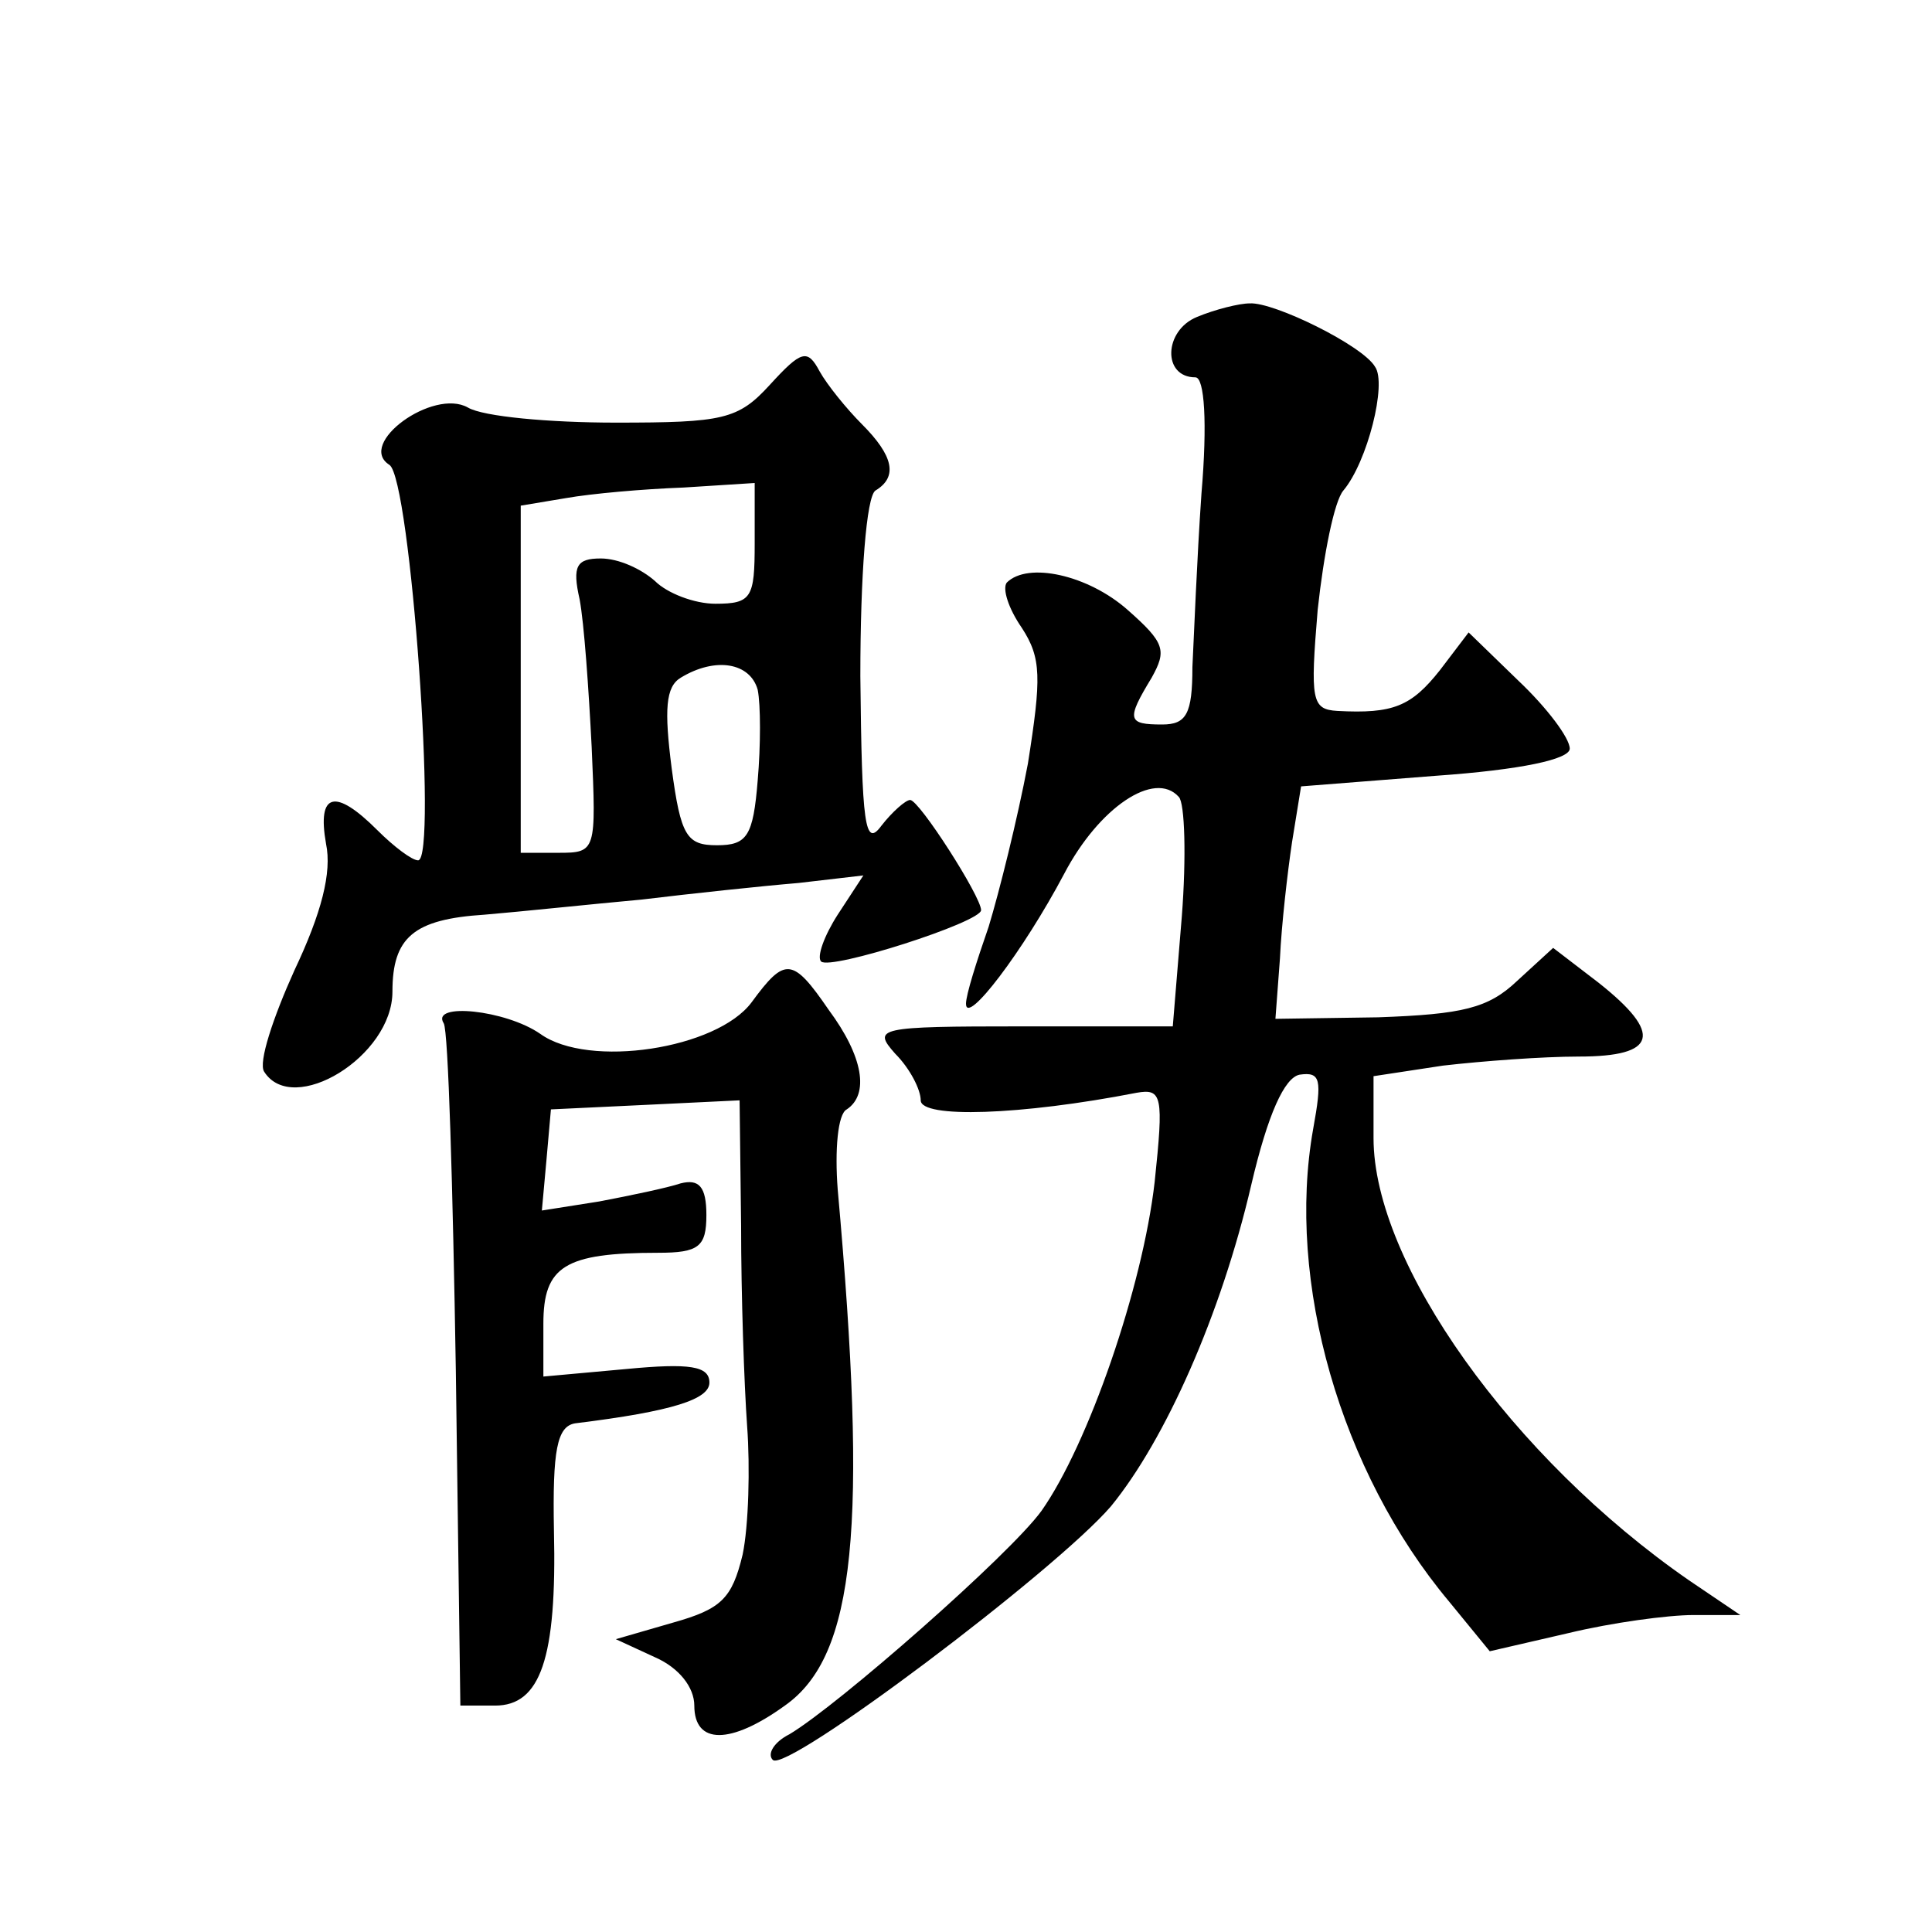
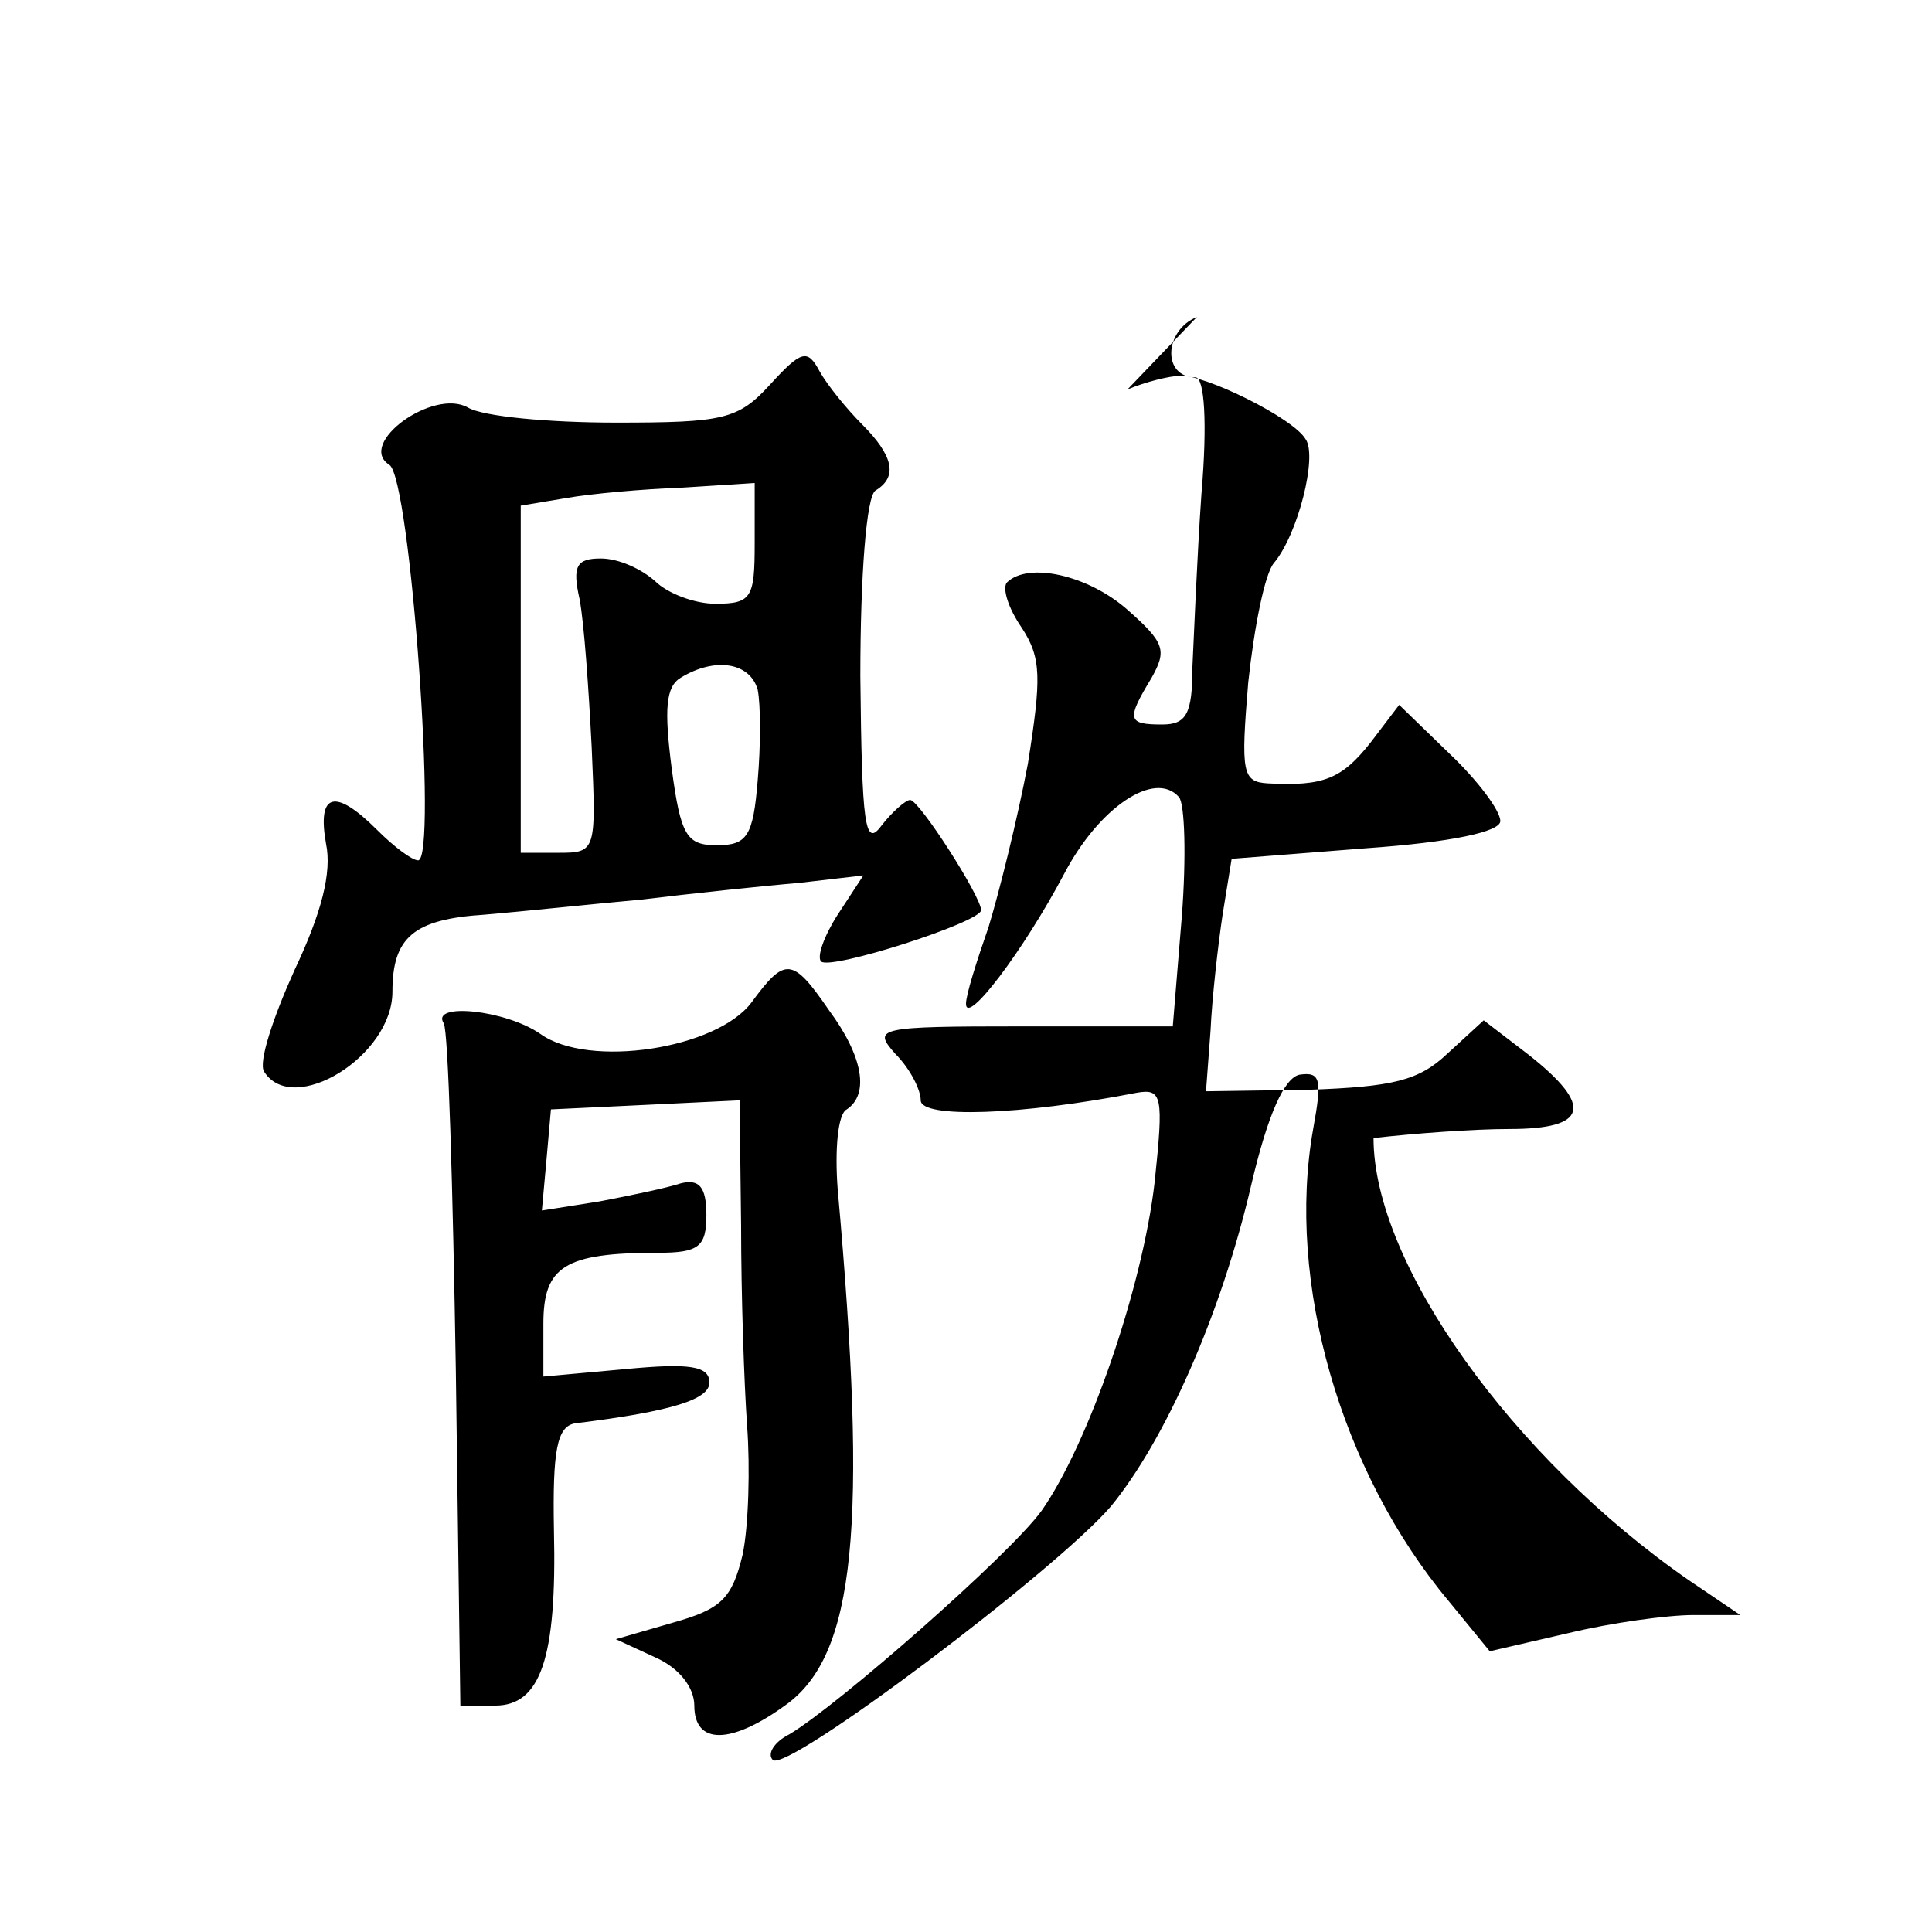
<svg xmlns="http://www.w3.org/2000/svg" version="1.0" width="128pt" height="128pt" viewBox="0 0 128 128" preserveAspectRatio="xMidYMid meet">
  <g transform="translate(0,128) scale(0.1,-0.1)" fill="#0" stroke="none">
-     <path d="M793 1070 c-22 -9 -23 -40 -1 -40 6 0 8 -30 4 -77 -3 -43 -5 -95 -6 -115 0 -31 -4 -38 -20 -38 -23 0 -24 3 -7 31 10 18 9 23 -16 45 -26 23 -66 32 -80 18 -3 -4 1 -17 10 -30 13 -20 13 -33 4 -90 -7 -37 -19 -85 -26 -108 -8 -23 -15 -45 -15 -51 0 -15 38 35 65 86 23 44 60 69 76 51 4 -4 5 -40 2 -79 l-6 -73 -100 0 c-96 0 -99 -1 -84 -18 10 -10 17 -24 17 -31 0 -12 66 -10 143 5 17 3 18 -2 12 -59 -8 -70 -44 -174 -75 -218 -21 -29 -135 -129 -167 -148 -10 -5 -15 -13 -11 -17 9 -9 187 125 224 168 36 44 73 127 93 213 11 47 22 71 32 73 14 2 15 -3 9 -36 -18 -101 18 -227 90 -313 l27 -33 52 12 c29 7 66 12 83 12 l31 0 -34 23 c-117 81 -209 210 -209 293 l0 41 46 7 c26 3 66 6 90 6 52 0 56 15 13 49 l-30 23 -24 -22 c-19 -18 -36 -22 -92 -24 l-68 -1 3 40 c1 22 5 57 8 77 l6 37 89 7 c57 4 89 11 89 18 0 7 -15 27 -34 45 l-33 32 -19 -25 c-19 -24 -31 -29 -68 -27 -17 1 -18 7 -13 67 4 37 11 72 17 79 16 19 29 71 21 82 -8 14 -67 43 -83 42 -7 0 -23 -4 -35 -9z M510 1025 c-21 -23 -31 -25 -102 -25 -44 0 -88 4 -98 10 -23 13 -74 -24 -52 -38 14 -9 32 -262 19 -262 -4 0 -16 9 -27 20 -28 28 -40 25 -34 -9 4 -19 -3 -46 -21 -84 -14 -31 -24 -61 -20 -67 19 -30 85 10 85 53 0 36 14 48 61 51 24 2 71 7 104 10 33 4 80 9 104 11 l43 5 -17 -26 c-9 -14 -14 -28 -11 -31 6 -6 106 26 106 34 0 9 -41 73 -47 73 -3 0 -12 -8 -19 -17 -11 -15 -13 0 -14 99 0 67 4 119 10 123 15 9 12 23 -9 44 -10 10 -23 26 -28 35 -8 15 -12 14 -33 -9z m-10 -105 c0 -36 -2 -40 -26 -40 -14 0 -32 7 -40 15 -9 8 -24 15 -36 15 -16 0 -19 -5 -14 -27 3 -16 6 -59 8 -98 3 -69 3 -70 -22 -70 l-25 0 0 115 0 115 30 5 c17 3 51 6 78 7 l47 3 0 -40z m2 -97 c2 -10 2 -37 0 -60 -3 -37 -7 -43 -27 -43 -20 0 -24 6 -30 51 -5 39 -4 54 6 60 23 14 46 10 51 -8z M498 616 c-23 -31 -108 -44 -140 -21 -23 16 -73 21 -64 7 3 -5 6 -108 8 -230 l3 -222 23 0 c30 0 41 31 39 116 -1 53 2 69 14 71 65 8 89 16 89 27 0 11 -13 13 -55 9 l-55 -5 0 35 c0 38 14 47 76 47 27 0 32 4 32 25 0 19 -5 24 -17 21 -9 -3 -33 -8 -54 -12 l-38 -6 3 33 3 34 63 3 62 3 1 -83 c0 -46 2 -105 4 -133 2 -27 1 -66 -3 -85 -7 -29 -14 -36 -46 -45 l-38 -11 26 -12 c16 -7 26 -20 26 -32 0 -26 24 -26 60 0 47 33 55 119 35 342 -2 26 0 50 6 53 15 10 11 35 -12 66 -24 35 -29 35 -51 5z" />
+     <path d="M793 1070 c-22 -9 -23 -40 -1 -40 6 0 8 -30 4 -77 -3 -43 -5 -95 -6 -115 0 -31 -4 -38 -20 -38 -23 0 -24 3 -7 31 10 18 9 23 -16 45 -26 23 -66 32 -80 18 -3 -4 1 -17 10 -30 13 -20 13 -33 4 -90 -7 -37 -19 -85 -26 -108 -8 -23 -15 -45 -15 -51 0 -15 38 35 65 86 23 44 60 69 76 51 4 -4 5 -40 2 -79 l-6 -73 -100 0 c-96 0 -99 -1 -84 -18 10 -10 17 -24 17 -31 0 -12 66 -10 143 5 17 3 18 -2 12 -59 -8 -70 -44 -174 -75 -218 -21 -29 -135 -129 -167 -148 -10 -5 -15 -13 -11 -17 9 -9 187 125 224 168 36 44 73 127 93 213 11 47 22 71 32 73 14 2 15 -3 9 -36 -18 -101 18 -227 90 -313 l27 -33 52 12 c29 7 66 12 83 12 l31 0 -34 23 c-117 81 -209 210 -209 293 c26 3 66 6 90 6 52 0 56 15 13 49 l-30 23 -24 -22 c-19 -18 -36 -22 -92 -24 l-68 -1 3 40 c1 22 5 57 8 77 l6 37 89 7 c57 4 89 11 89 18 0 7 -15 27 -34 45 l-33 32 -19 -25 c-19 -24 -31 -29 -68 -27 -17 1 -18 7 -13 67 4 37 11 72 17 79 16 19 29 71 21 82 -8 14 -67 43 -83 42 -7 0 -23 -4 -35 -9z M510 1025 c-21 -23 -31 -25 -102 -25 -44 0 -88 4 -98 10 -23 13 -74 -24 -52 -38 14 -9 32 -262 19 -262 -4 0 -16 9 -27 20 -28 28 -40 25 -34 -9 4 -19 -3 -46 -21 -84 -14 -31 -24 -61 -20 -67 19 -30 85 10 85 53 0 36 14 48 61 51 24 2 71 7 104 10 33 4 80 9 104 11 l43 5 -17 -26 c-9 -14 -14 -28 -11 -31 6 -6 106 26 106 34 0 9 -41 73 -47 73 -3 0 -12 -8 -19 -17 -11 -15 -13 0 -14 99 0 67 4 119 10 123 15 9 12 23 -9 44 -10 10 -23 26 -28 35 -8 15 -12 14 -33 -9z m-10 -105 c0 -36 -2 -40 -26 -40 -14 0 -32 7 -40 15 -9 8 -24 15 -36 15 -16 0 -19 -5 -14 -27 3 -16 6 -59 8 -98 3 -69 3 -70 -22 -70 l-25 0 0 115 0 115 30 5 c17 3 51 6 78 7 l47 3 0 -40z m2 -97 c2 -10 2 -37 0 -60 -3 -37 -7 -43 -27 -43 -20 0 -24 6 -30 51 -5 39 -4 54 6 60 23 14 46 10 51 -8z M498 616 c-23 -31 -108 -44 -140 -21 -23 16 -73 21 -64 7 3 -5 6 -108 8 -230 l3 -222 23 0 c30 0 41 31 39 116 -1 53 2 69 14 71 65 8 89 16 89 27 0 11 -13 13 -55 9 l-55 -5 0 35 c0 38 14 47 76 47 27 0 32 4 32 25 0 19 -5 24 -17 21 -9 -3 -33 -8 -54 -12 l-38 -6 3 33 3 34 63 3 62 3 1 -83 c0 -46 2 -105 4 -133 2 -27 1 -66 -3 -85 -7 -29 -14 -36 -46 -45 l-38 -11 26 -12 c16 -7 26 -20 26 -32 0 -26 24 -26 60 0 47 33 55 119 35 342 -2 26 0 50 6 53 15 10 11 35 -12 66 -24 35 -29 35 -51 5z" />
  </g>
</svg>